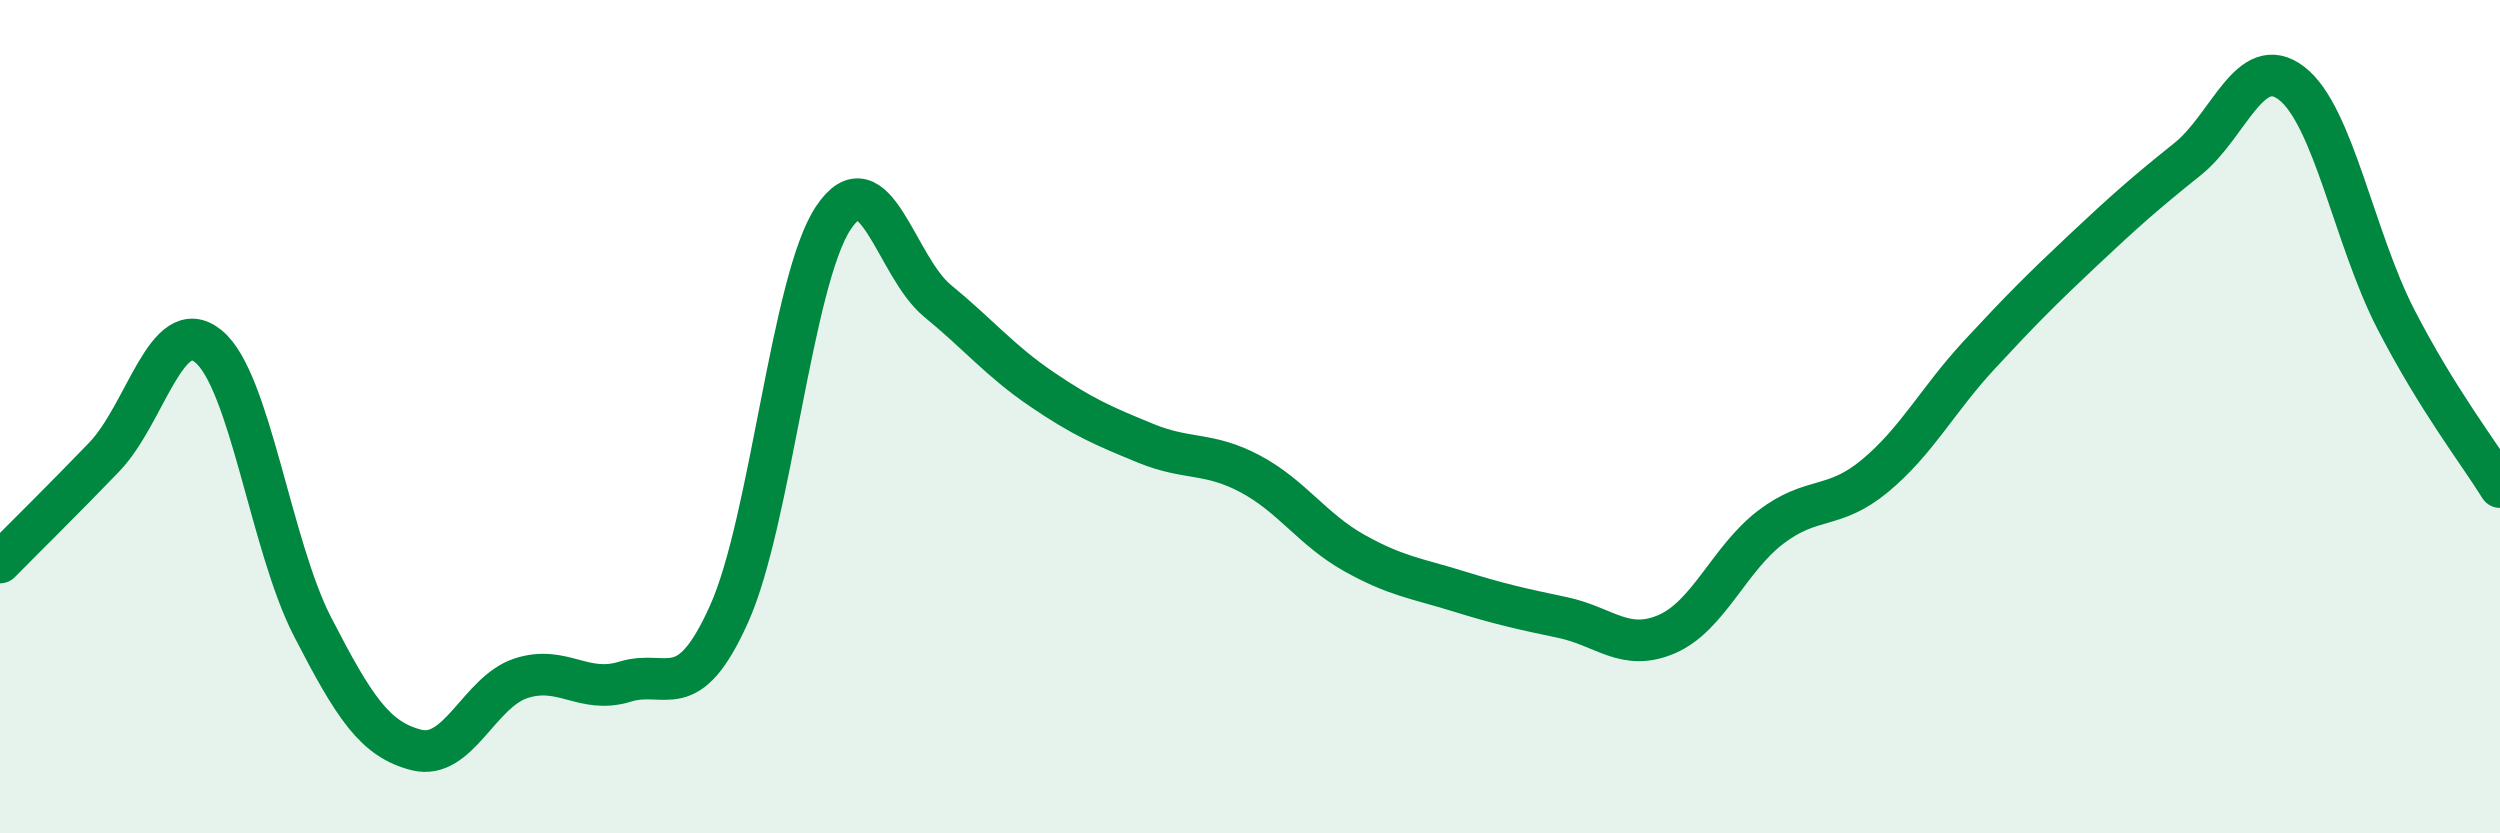
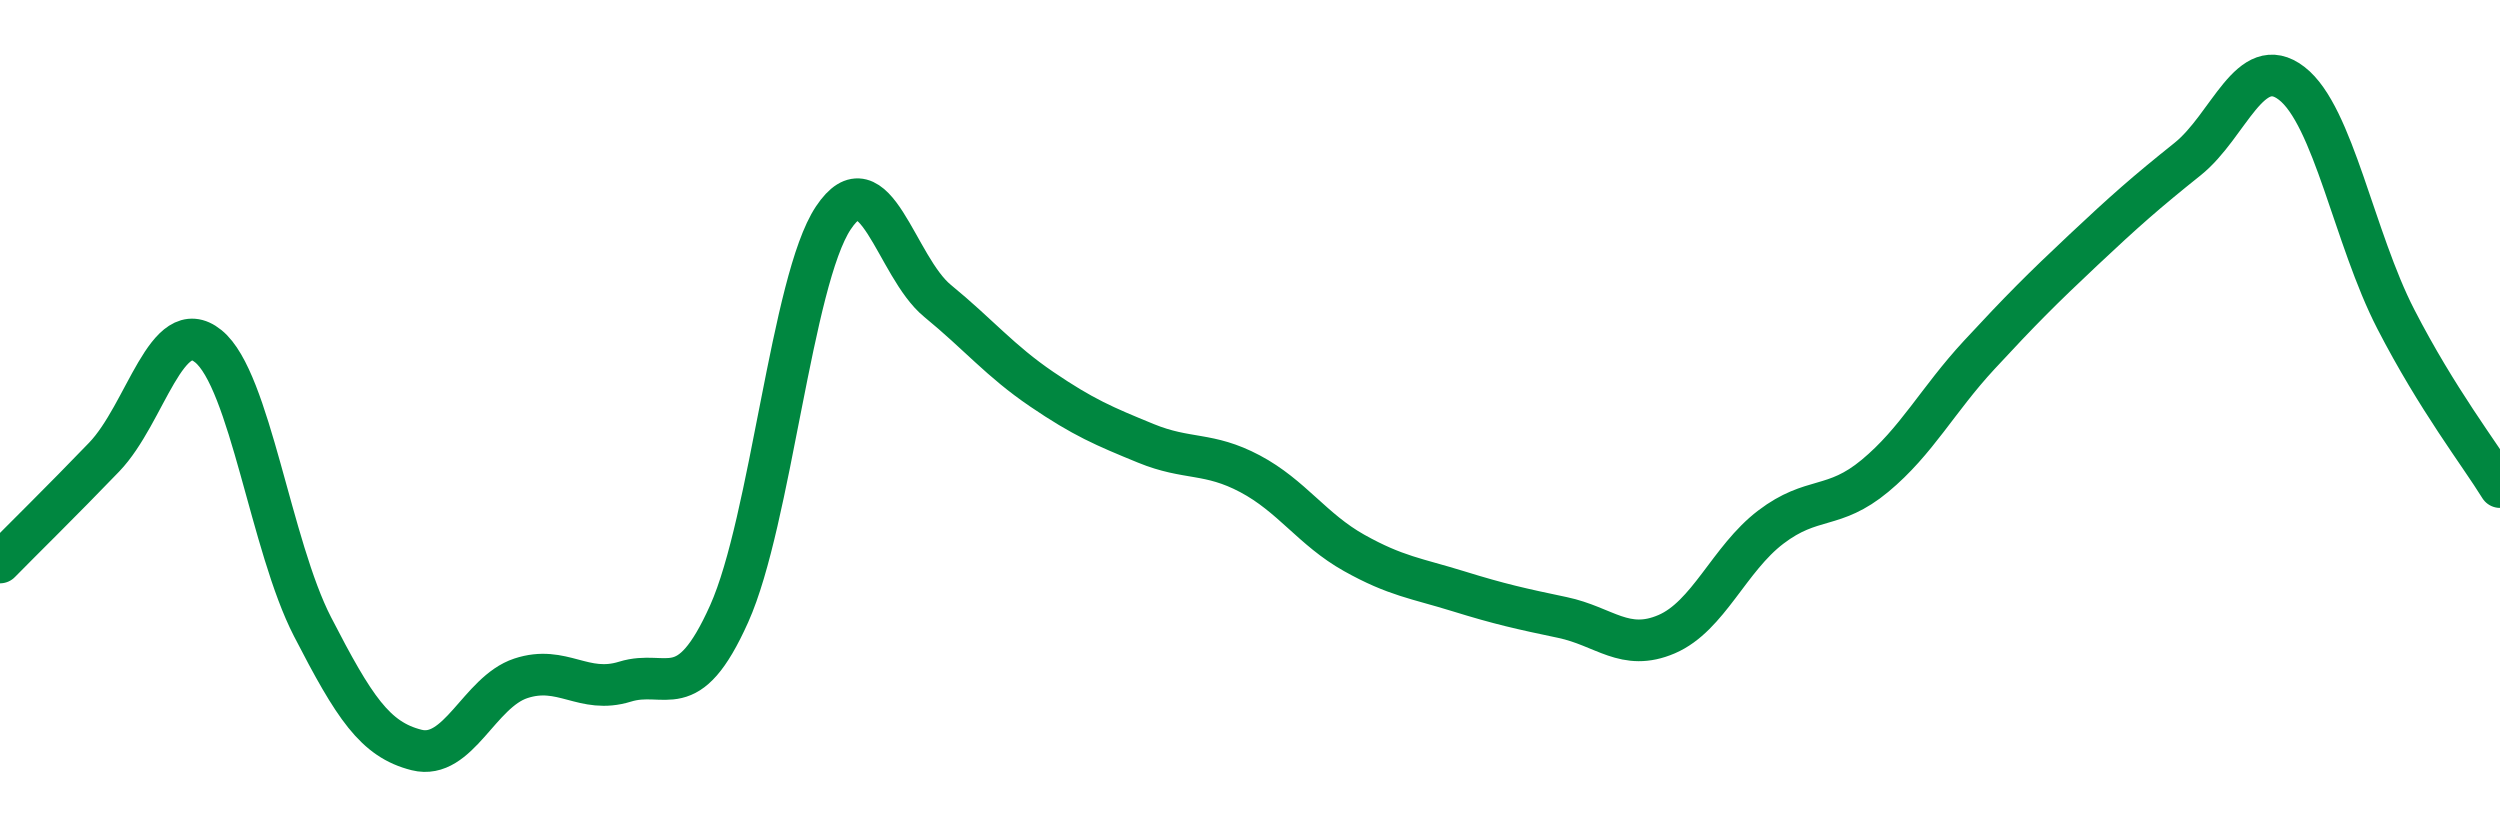
<svg xmlns="http://www.w3.org/2000/svg" width="60" height="20" viewBox="0 0 60 20">
-   <path d="M 0,13.5 C 0.5,12.99 1.5,12.01 2.5,10.97 C 3.5,9.93 4,7.5 5,8.31 C 6,9.12 6.5,13.1 7.5,15.04 C 8.5,16.98 9,17.75 10,18 C 11,18.25 11.5,16.61 12.5,16.28 C 13.5,15.95 14,16.67 15,16.36 C 16,16.05 16.5,16.96 17.5,14.73 C 18.5,12.5 19,6.73 20,5.23 C 21,3.73 21.5,6.4 22.5,7.22 C 23.5,8.04 24,8.66 25,9.34 C 26,10.02 26.5,10.23 27.5,10.64 C 28.5,11.05 29,10.84 30,11.37 C 31,11.9 31.5,12.71 32.5,13.27 C 33.5,13.83 34,13.88 35,14.19 C 36,14.5 36.5,14.61 37.5,14.82 C 38.5,15.03 39,15.65 40,15.22 C 41,14.79 41.5,13.41 42.5,12.65 C 43.5,11.89 44,12.25 45,11.42 C 46,10.59 46.5,9.6 47.5,8.52 C 48.5,7.44 49,6.94 50,6 C 51,5.06 51.5,4.62 52.5,3.82 C 53.5,3.02 54,1.23 55,2 C 56,2.77 56.5,5.72 57.5,7.66 C 58.5,9.6 59.5,10.88 60,11.69L60 20L0 20Z" fill="#008740" opacity="0.1" stroke-linecap="round" stroke-linejoin="round" />
  <path d="M 0,13.5 C 0.5,12.99 1.5,12.01 2.5,10.97 C 3.5,9.93 4,7.5 5,8.31 C 6,9.12 6.5,13.1 7.5,15.04 C 8.5,16.98 9,17.75 10,18 C 11,18.25 11.5,16.61 12.5,16.28 C 13.5,15.95 14,16.67 15,16.36 C 16,16.05 16.5,16.96 17.5,14.73 C 18.5,12.5 19,6.73 20,5.23 C 21,3.73 21.5,6.4 22.5,7.22 C 23.5,8.04 24,8.66 25,9.34 C 26,10.02 26.5,10.23 27.5,10.64 C 28.5,11.05 29,10.84 30,11.37 C 31,11.9 31.5,12.71 32.5,13.27 C 33.5,13.83 34,13.88 35,14.19 C 36,14.5 36.5,14.61 37.5,14.82 C 38.5,15.03 39,15.65 40,15.22 C 41,14.79 41.5,13.41 42.5,12.65 C 43.5,11.89 44,12.25 45,11.42 C 46,10.59 46.5,9.6 47.5,8.52 C 48.5,7.44 49,6.94 50,6 C 51,5.06 51.5,4.62 52.5,3.82 C 53.5,3.02 54,1.23 55,2 C 56,2.77 56.5,5.72 57.5,7.66 C 58.5,9.6 59.5,10.88 60,11.69" stroke="#008740" stroke-width="1" fill="none" stroke-linecap="round" stroke-linejoin="round" />
</svg>